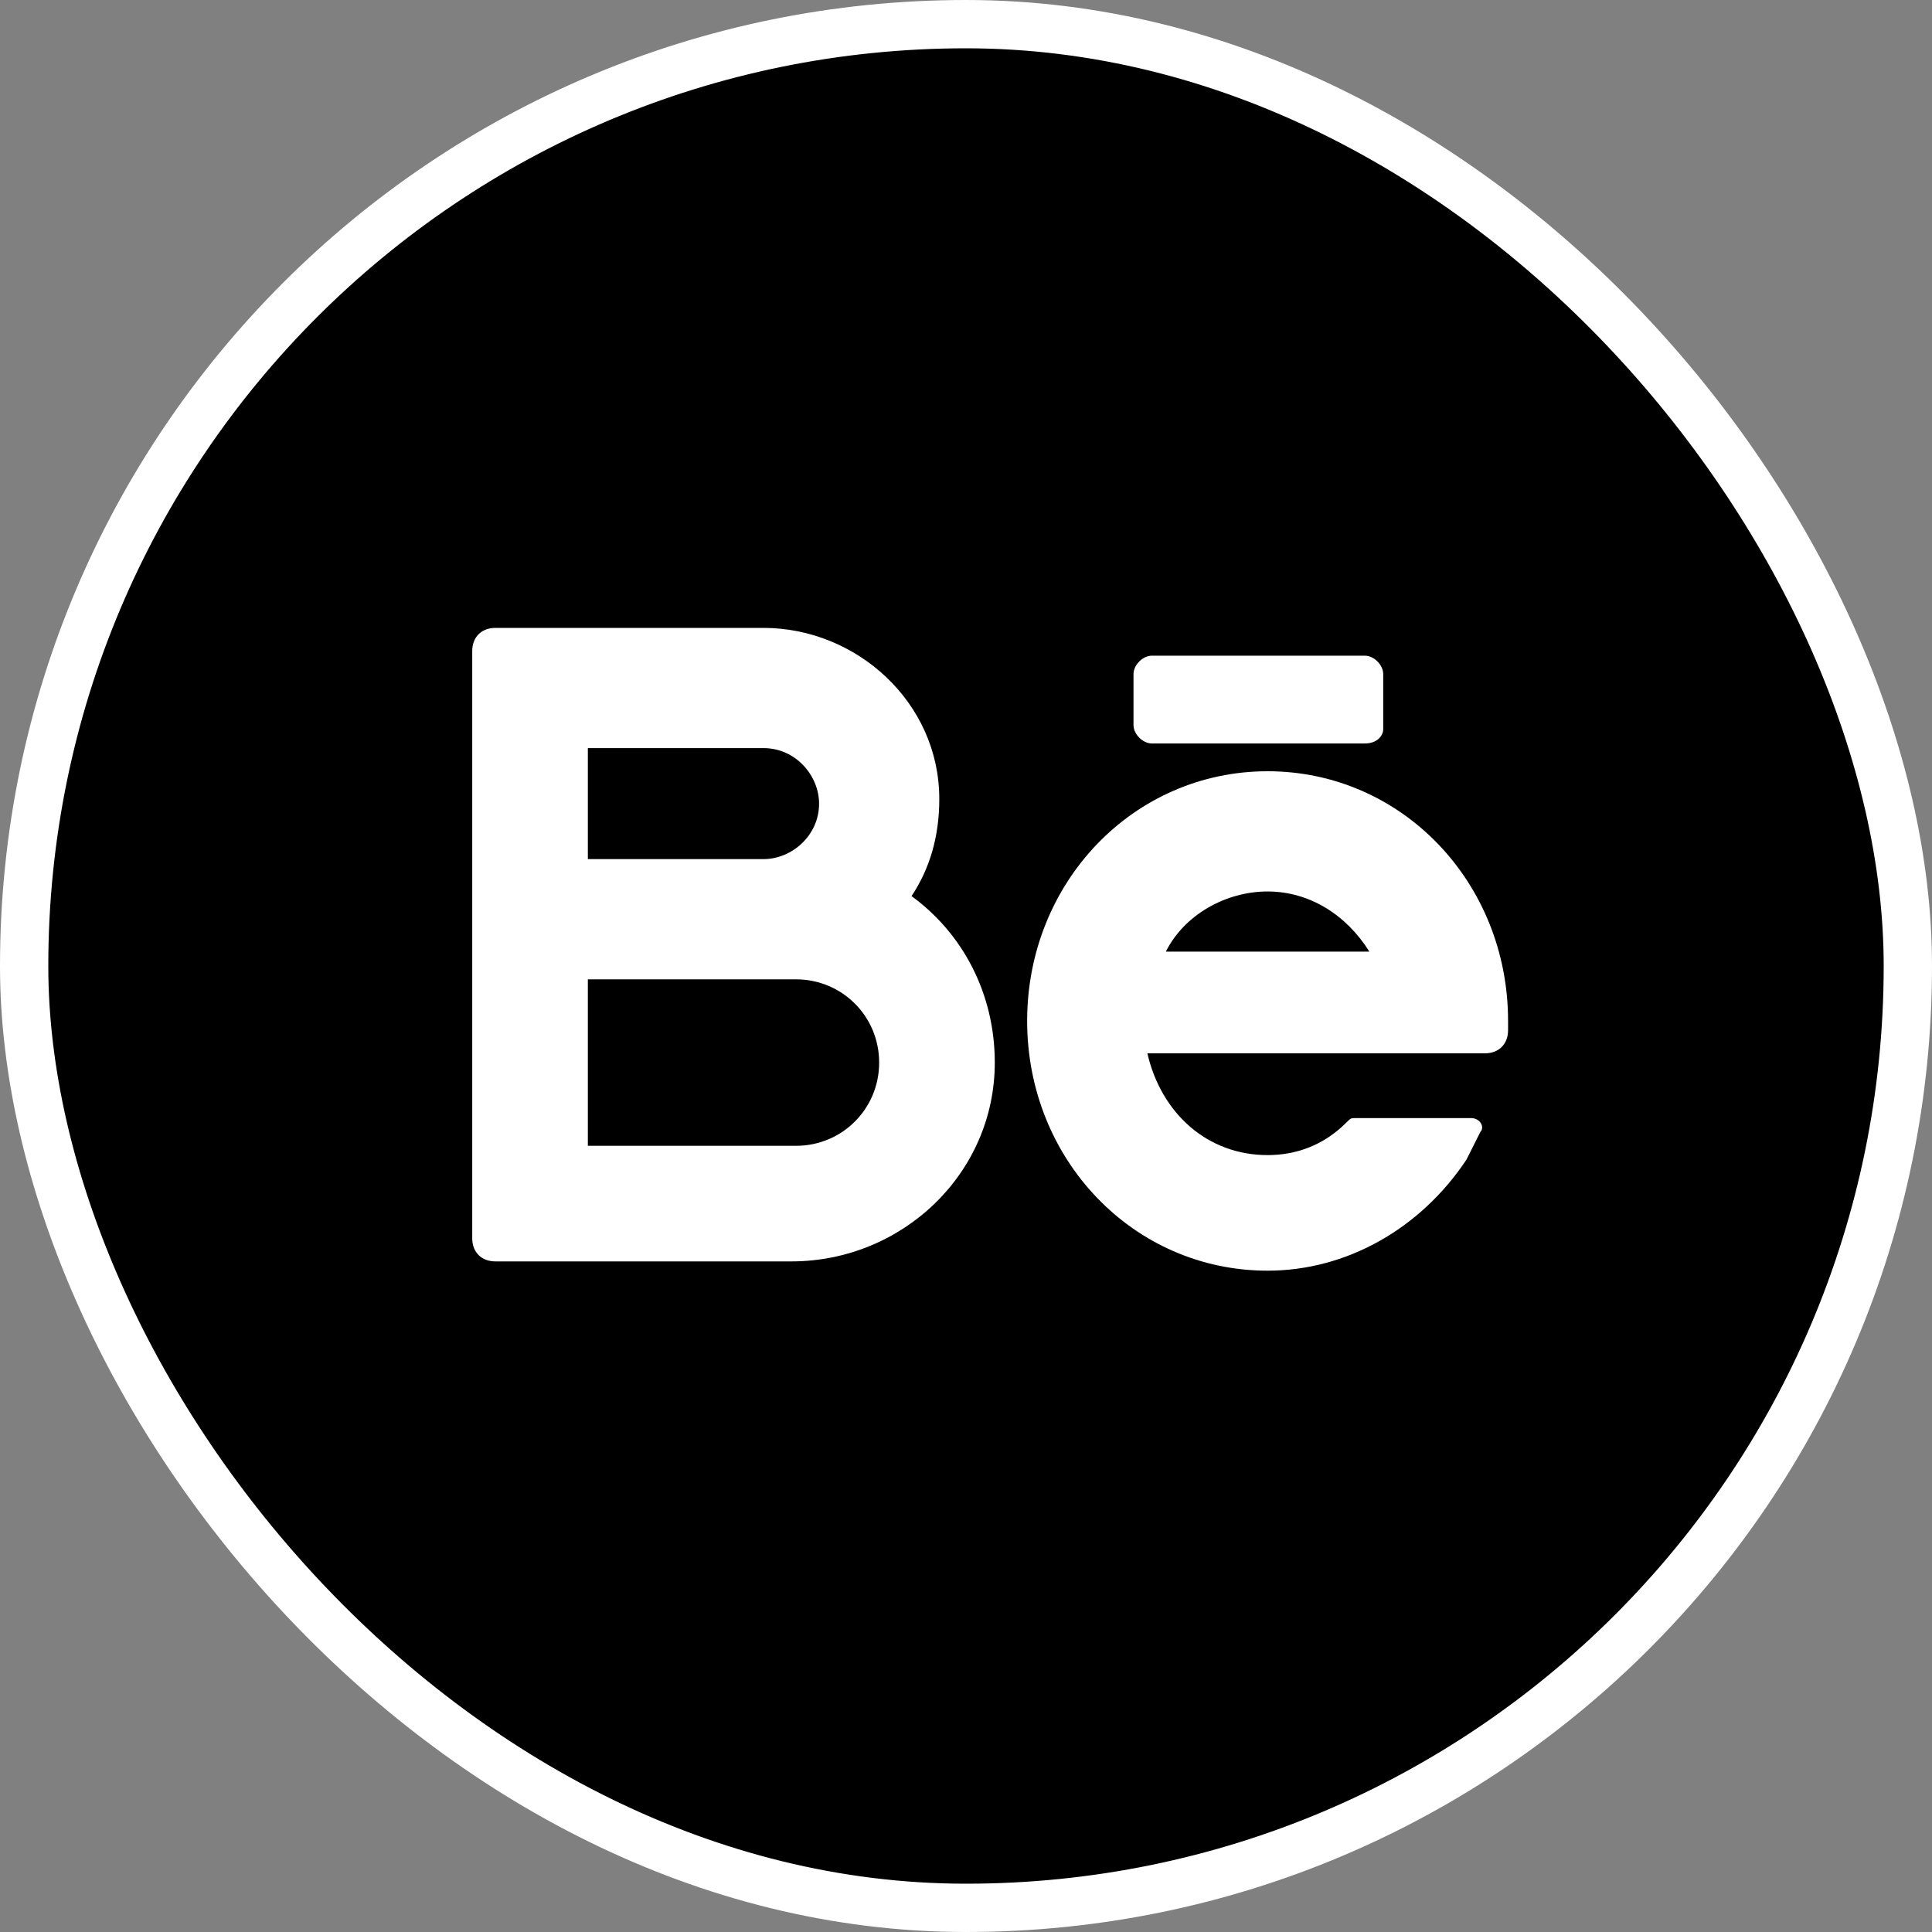
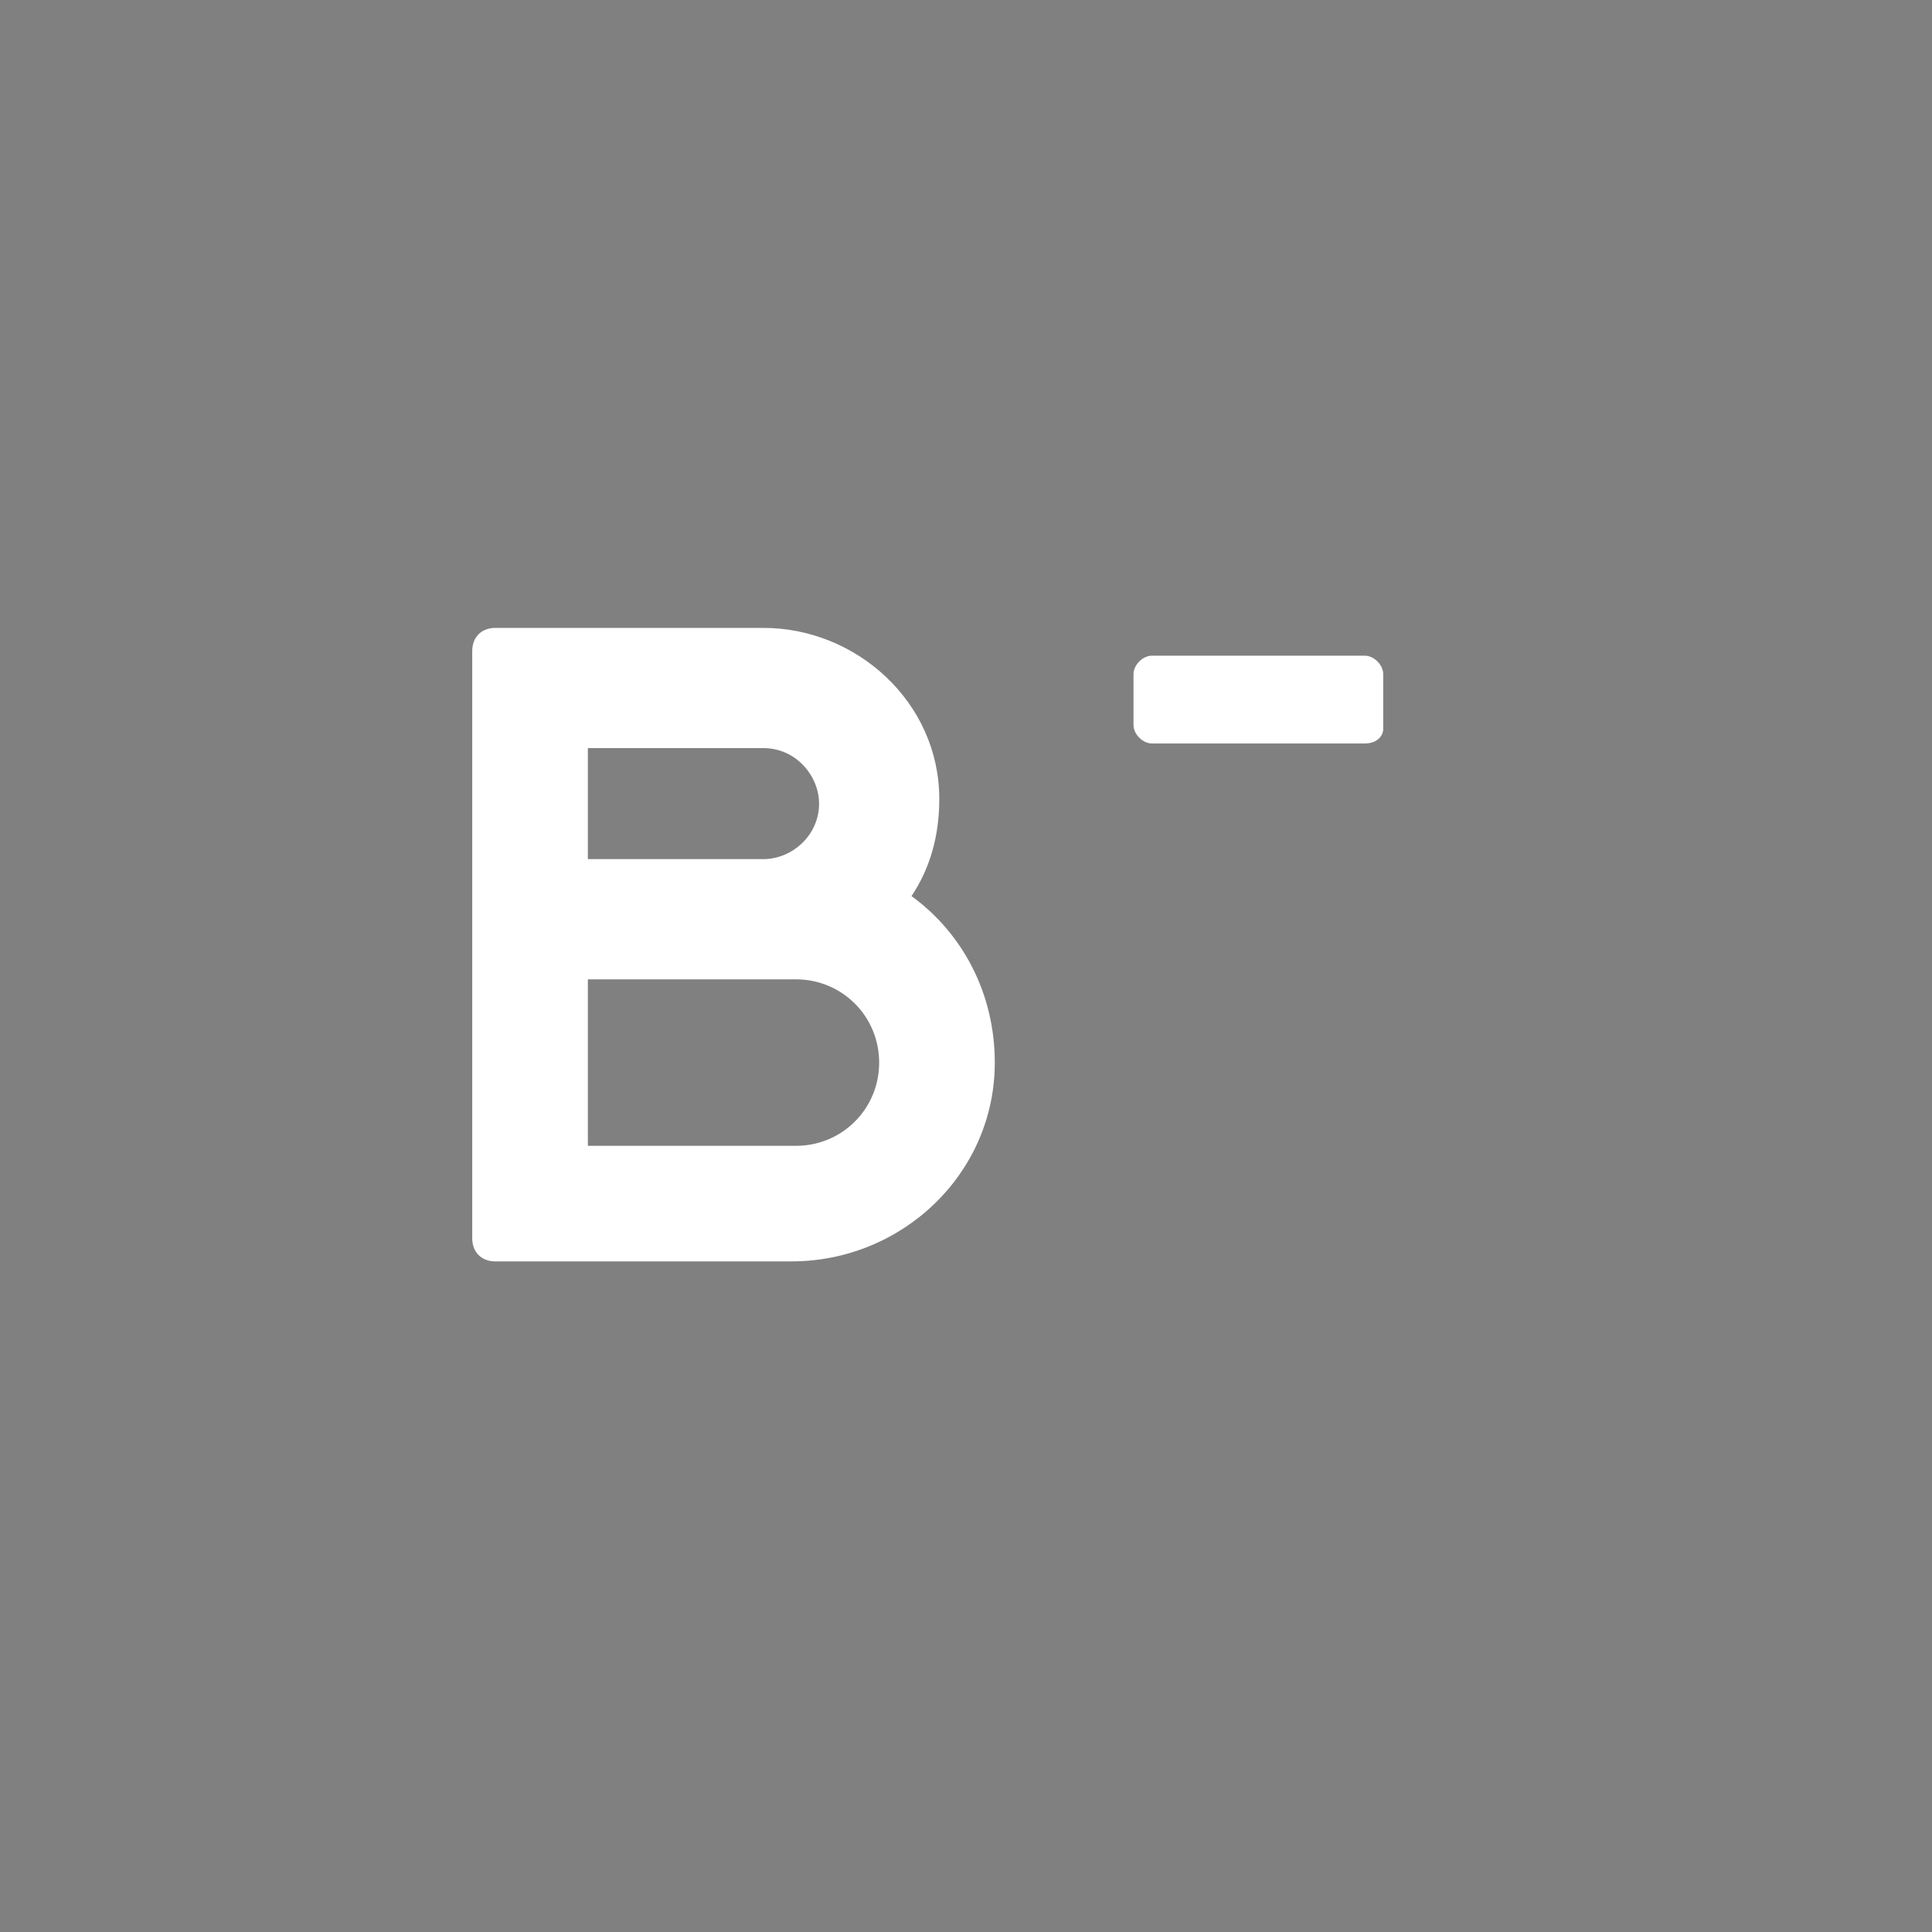
<svg xmlns="http://www.w3.org/2000/svg" width="40" height="40" viewBox="0 0 40 40" fill="none">
  <rect x="0" y="0" width="40" height="40" fill="#808080" stroke="none" />
-   <rect x="0.5" y="0.5" width="39" height="39" rx="19.5" fill="black" stroke="white" />
-   <path d="M18.872 18.553C19.255 17.979 19.447 17.308 19.447 16.542C19.447 14.532 17.724 13 15.809 13H10.256C9.968 13 9.777 13.191 9.777 13.479V25.638C9.777 25.925 9.968 26.116 10.256 26.116H16.383C18.681 26.116 20.596 24.297 20.596 22C20.596 20.564 19.926 19.319 18.872 18.553ZM12.171 15.489H15.809C16.479 15.489 16.958 16.064 16.958 16.638C16.958 17.308 16.383 17.787 15.809 17.787H12.171V15.489ZM16.479 23.723H12.171V20.276H16.479C17.436 20.276 18.202 21.042 18.202 22C18.202 22.957 17.436 23.723 16.479 23.723Z" fill="white" />
-   <path d="M31.223 21.138C31.223 18.266 29.021 15.968 26.244 15.968C23.468 15.968 21.266 18.266 21.266 21.138C21.266 24.01 23.468 26.308 26.244 26.308C27.872 26.308 29.404 25.446 30.361 24.01C30.457 23.819 30.553 23.627 30.649 23.436C30.744 23.34 30.649 23.149 30.457 23.149H28.064C27.968 23.149 27.968 23.149 27.872 23.244C27.393 23.723 26.819 23.915 26.244 23.915C25 23.915 24.042 23.053 23.755 21.808H30.744C31.032 21.808 31.223 21.617 31.223 21.329V21.138ZM26.244 18.457C27.106 18.457 27.872 18.936 28.351 19.702H24.138C24.521 18.936 25.383 18.457 26.244 18.457Z" fill="white" />
+   <path d="M18.872 18.553C19.255 17.979 19.447 17.308 19.447 16.542C19.447 14.532 17.724 13 15.809 13H10.256C9.968 13 9.777 13.191 9.777 13.479V25.638C9.777 25.925 9.968 26.116 10.256 26.116H16.383C18.681 26.116 20.596 24.297 20.596 22C20.596 20.564 19.926 19.319 18.872 18.553M12.171 15.489H15.809C16.479 15.489 16.958 16.064 16.958 16.638C16.958 17.308 16.383 17.787 15.809 17.787H12.171V15.489ZM16.479 23.723H12.171V20.276H16.479C17.436 20.276 18.202 21.042 18.202 22C18.202 22.957 17.436 23.723 16.479 23.723Z" fill="white" />
  <path d="M28.255 15.393H23.851C23.66 15.393 23.468 15.202 23.468 15.011V13.957C23.468 13.766 23.66 13.575 23.851 13.575H28.255C28.447 13.575 28.638 13.766 28.638 13.957V15.106C28.638 15.202 28.542 15.393 28.255 15.393Z" fill="white" />
</svg>